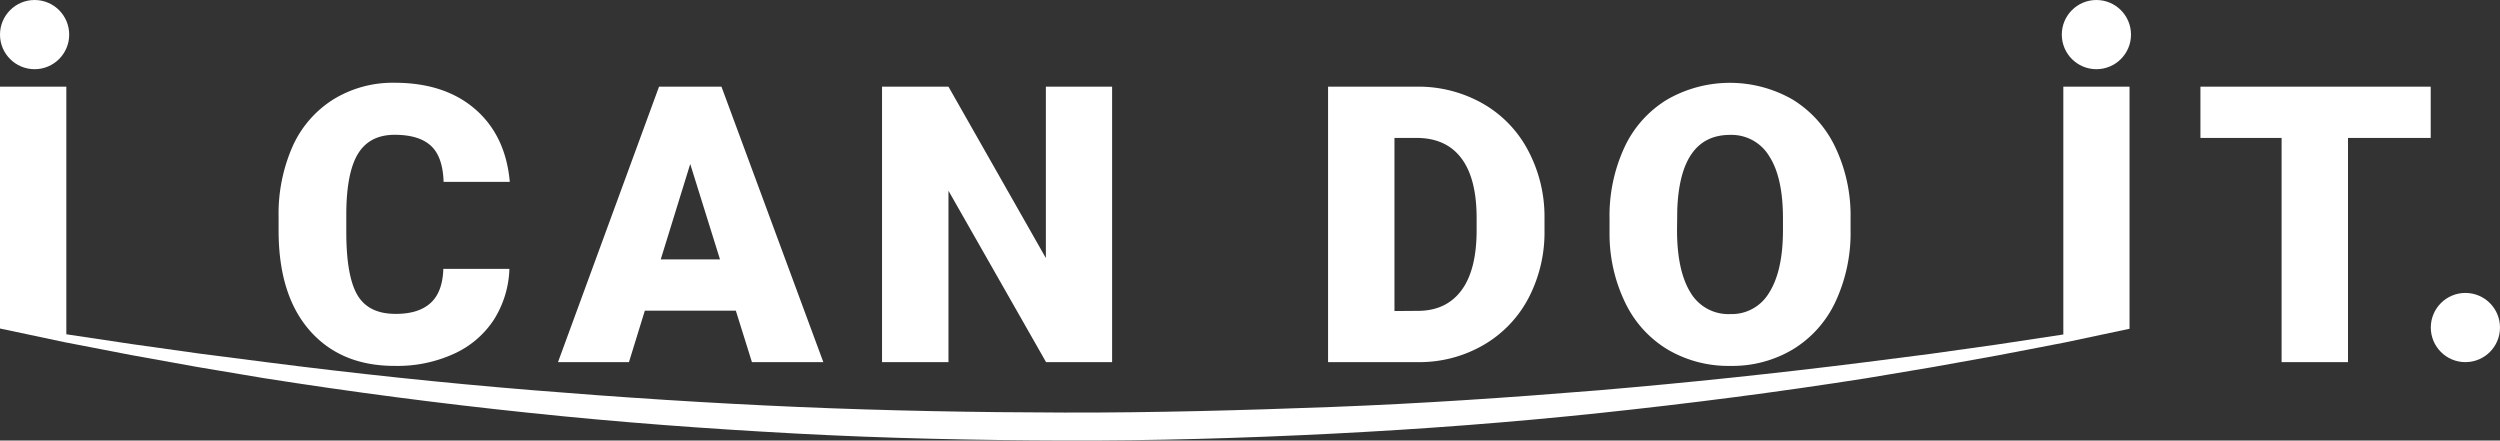
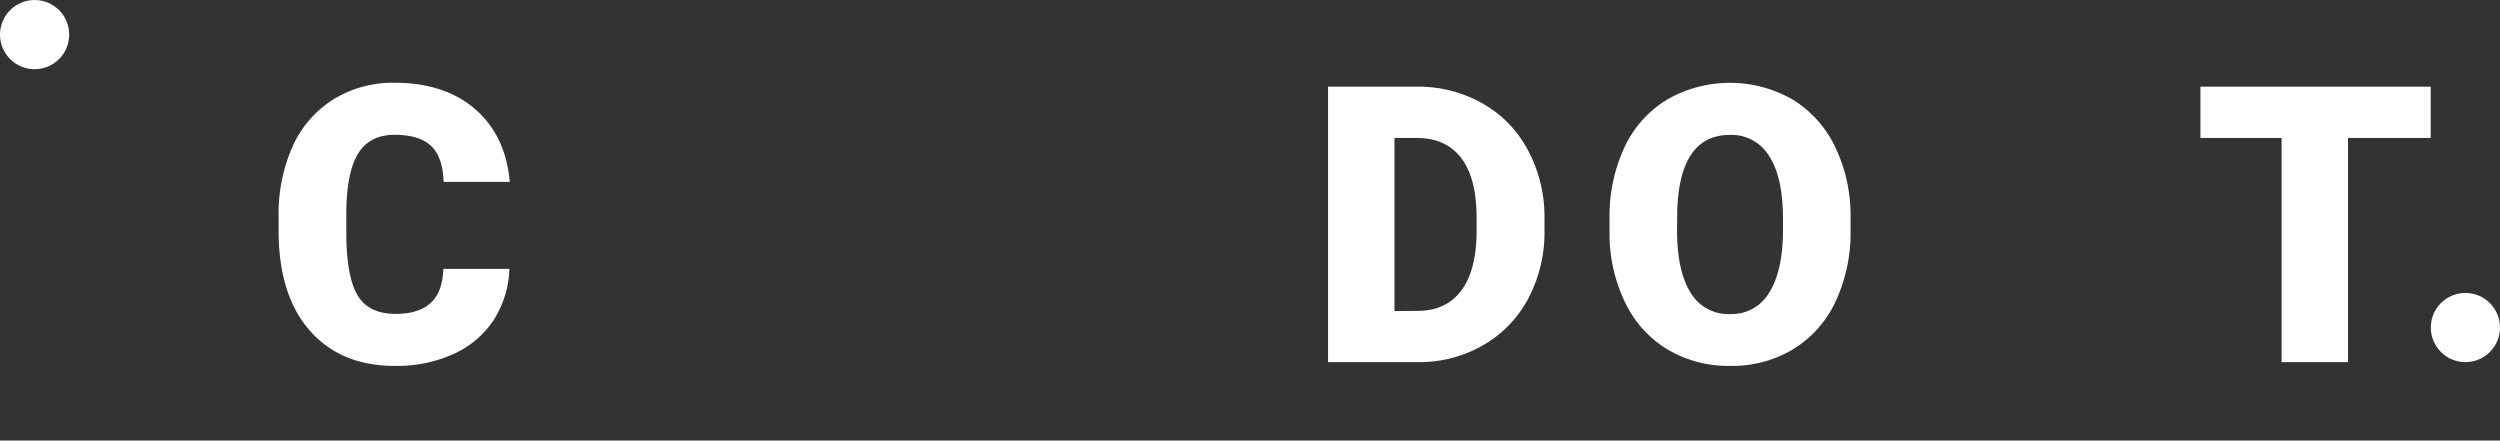
<svg xmlns="http://www.w3.org/2000/svg" viewBox="0 0 750 132.15">
  <rect x="0" y="0" width="750" height="132.15" fill="#333333" stroke="none" />
  <defs>
    <style>.cls-1{fill:#fff;}</style>
  </defs>
  <g id="レイヤー_2" data-name="レイヤー 2">
    <g id="レイヤー_1-2" data-name="レイヤー 1">
      <path class="cls-1" d="M118.6,109.77a40.69,40.69,0,0,0,17.57-3.63,28.13,28.13,0,0,0,12-10.24,30.22,30.22,0,0,0,4.65-15.24H133q-.22,7-3.86,10.27t-10.5,3.23q-8.11,0-11.43-5.67t-3.32-18.9V63.74Q104,51.55,107.48,46t10.9-5.56q7.32,0,10.89,3.29c2.39,2.19,3.65,5.81,3.81,10.84h19.86q-1.24-13.9-10.39-21.82t-24.17-7.92a33.94,33.94,0,0,0-18.39,5A32.12,32.12,0,0,0,87.81,43.85a50,50,0,0,0-4.23,21.26v4.08q0,19.35,9.37,30T118.6,109.77Z" />
-       <path class="cls-1" d="M193.45,93.2h27.3l4.83,15.44H247L216.44,26H197.71L167.4,108.64h21.29Zm13.62-44L216,77.82H198.22Z" />
-       <polygon class="cls-1" points="284.54 57.22 313.82 108.64 333.63 108.64 333.63 26 313.76 26 313.76 77.42 284.54 26 264.61 26 264.61 108.64 284.54 108.64 284.54 57.22" />
      <path class="cls-1" d="M445.05,103.5a35.1,35.1,0,0,0,13.5-14.07,42.55,42.55,0,0,0,4.8-20.35v-3.8a42.23,42.23,0,0,0-5-20.29,34.84,34.84,0,0,0-13.65-14A39.14,39.14,0,0,0,425,26H398.42v82.64h27.19A38.3,38.3,0,0,0,445.05,103.5ZM418.34,93.31V41.38H425q8.79,0,13.39,6.07t4.6,18v3.58q0,12-4.6,18.13t-13.16,6.1Z" />
      <path class="cls-1" d="M500.4,104.92a35.93,35.93,0,0,0,18.73,4.85,35.43,35.43,0,0,0,18.81-5,33.08,33.08,0,0,0,12.74-14.33A48.75,48.75,0,0,0,555.17,69v-3.8a47.5,47.5,0,0,0-4.63-21.14,33.64,33.64,0,0,0-12.79-14.22,37.83,37.83,0,0,0-37.66.06,33,33,0,0,0-12.77,14.33,48.93,48.93,0,0,0-4.46,21.42v4.66A47.22,47.22,0,0,0,487.66,91,33,33,0,0,0,500.4,104.92Zm2.78-42Q504,40.47,519,40.47a13.19,13.19,0,0,1,11.77,6.39q4.13,6.38,4.12,18.7v3.8q-.06,12-4.15,18.45a13,13,0,0,1-11.63,6.41,13.17,13.17,0,0,1-12-6.53q-4-6.52-4-18.67Z" />
-       <path class="cls-1" d="M619,100.36l-.1,0-19.84,3-19.87,2.79-19.9,2.55q-39.79,5-79.75,8.39c-26.63,2.17-53.3,4-80,5s-53.41,1.74-80.12,1.68-53.43-.55-80.12-1.69-53.35-2.88-80-5.06-53.22-5-79.75-8.41l-19.89-2.56-19.87-2.79L20,100.3h-.1V26H0V98.55l19.53,4.14.33.06,19.41,3.75,19.79,3.57L78.9,113.4q39.73,6.27,79.79,10.44c26.68,2.83,53.45,4.79,80.25,6.23s53.65,2,80.49,2.08,53.68-.7,80.49-2.06,53.57-3.38,80.25-6.21,53.3-6.25,79.79-10.42l19.84-3.33,19.79-3.56L619,102.83l.33-.06,19.53-4.14V26H619Z" />
      <polygon class="cls-1" points="660.13 41.38 684.48 41.38 684.48 108.64 704.4 108.64 704.4 41.38 729.21 41.38 729.21 26 660.13 26 660.13 41.38" />
      <circle class="cls-1" cx="10.38" cy="10.38" r="10.38" />
-       <circle class="cls-1" cx="628.92" cy="10.38" r="10.38" />
      <circle class="cls-1" cx="739.62" cy="98.26" r="10.38" />
    </g>
  </g>
</svg>